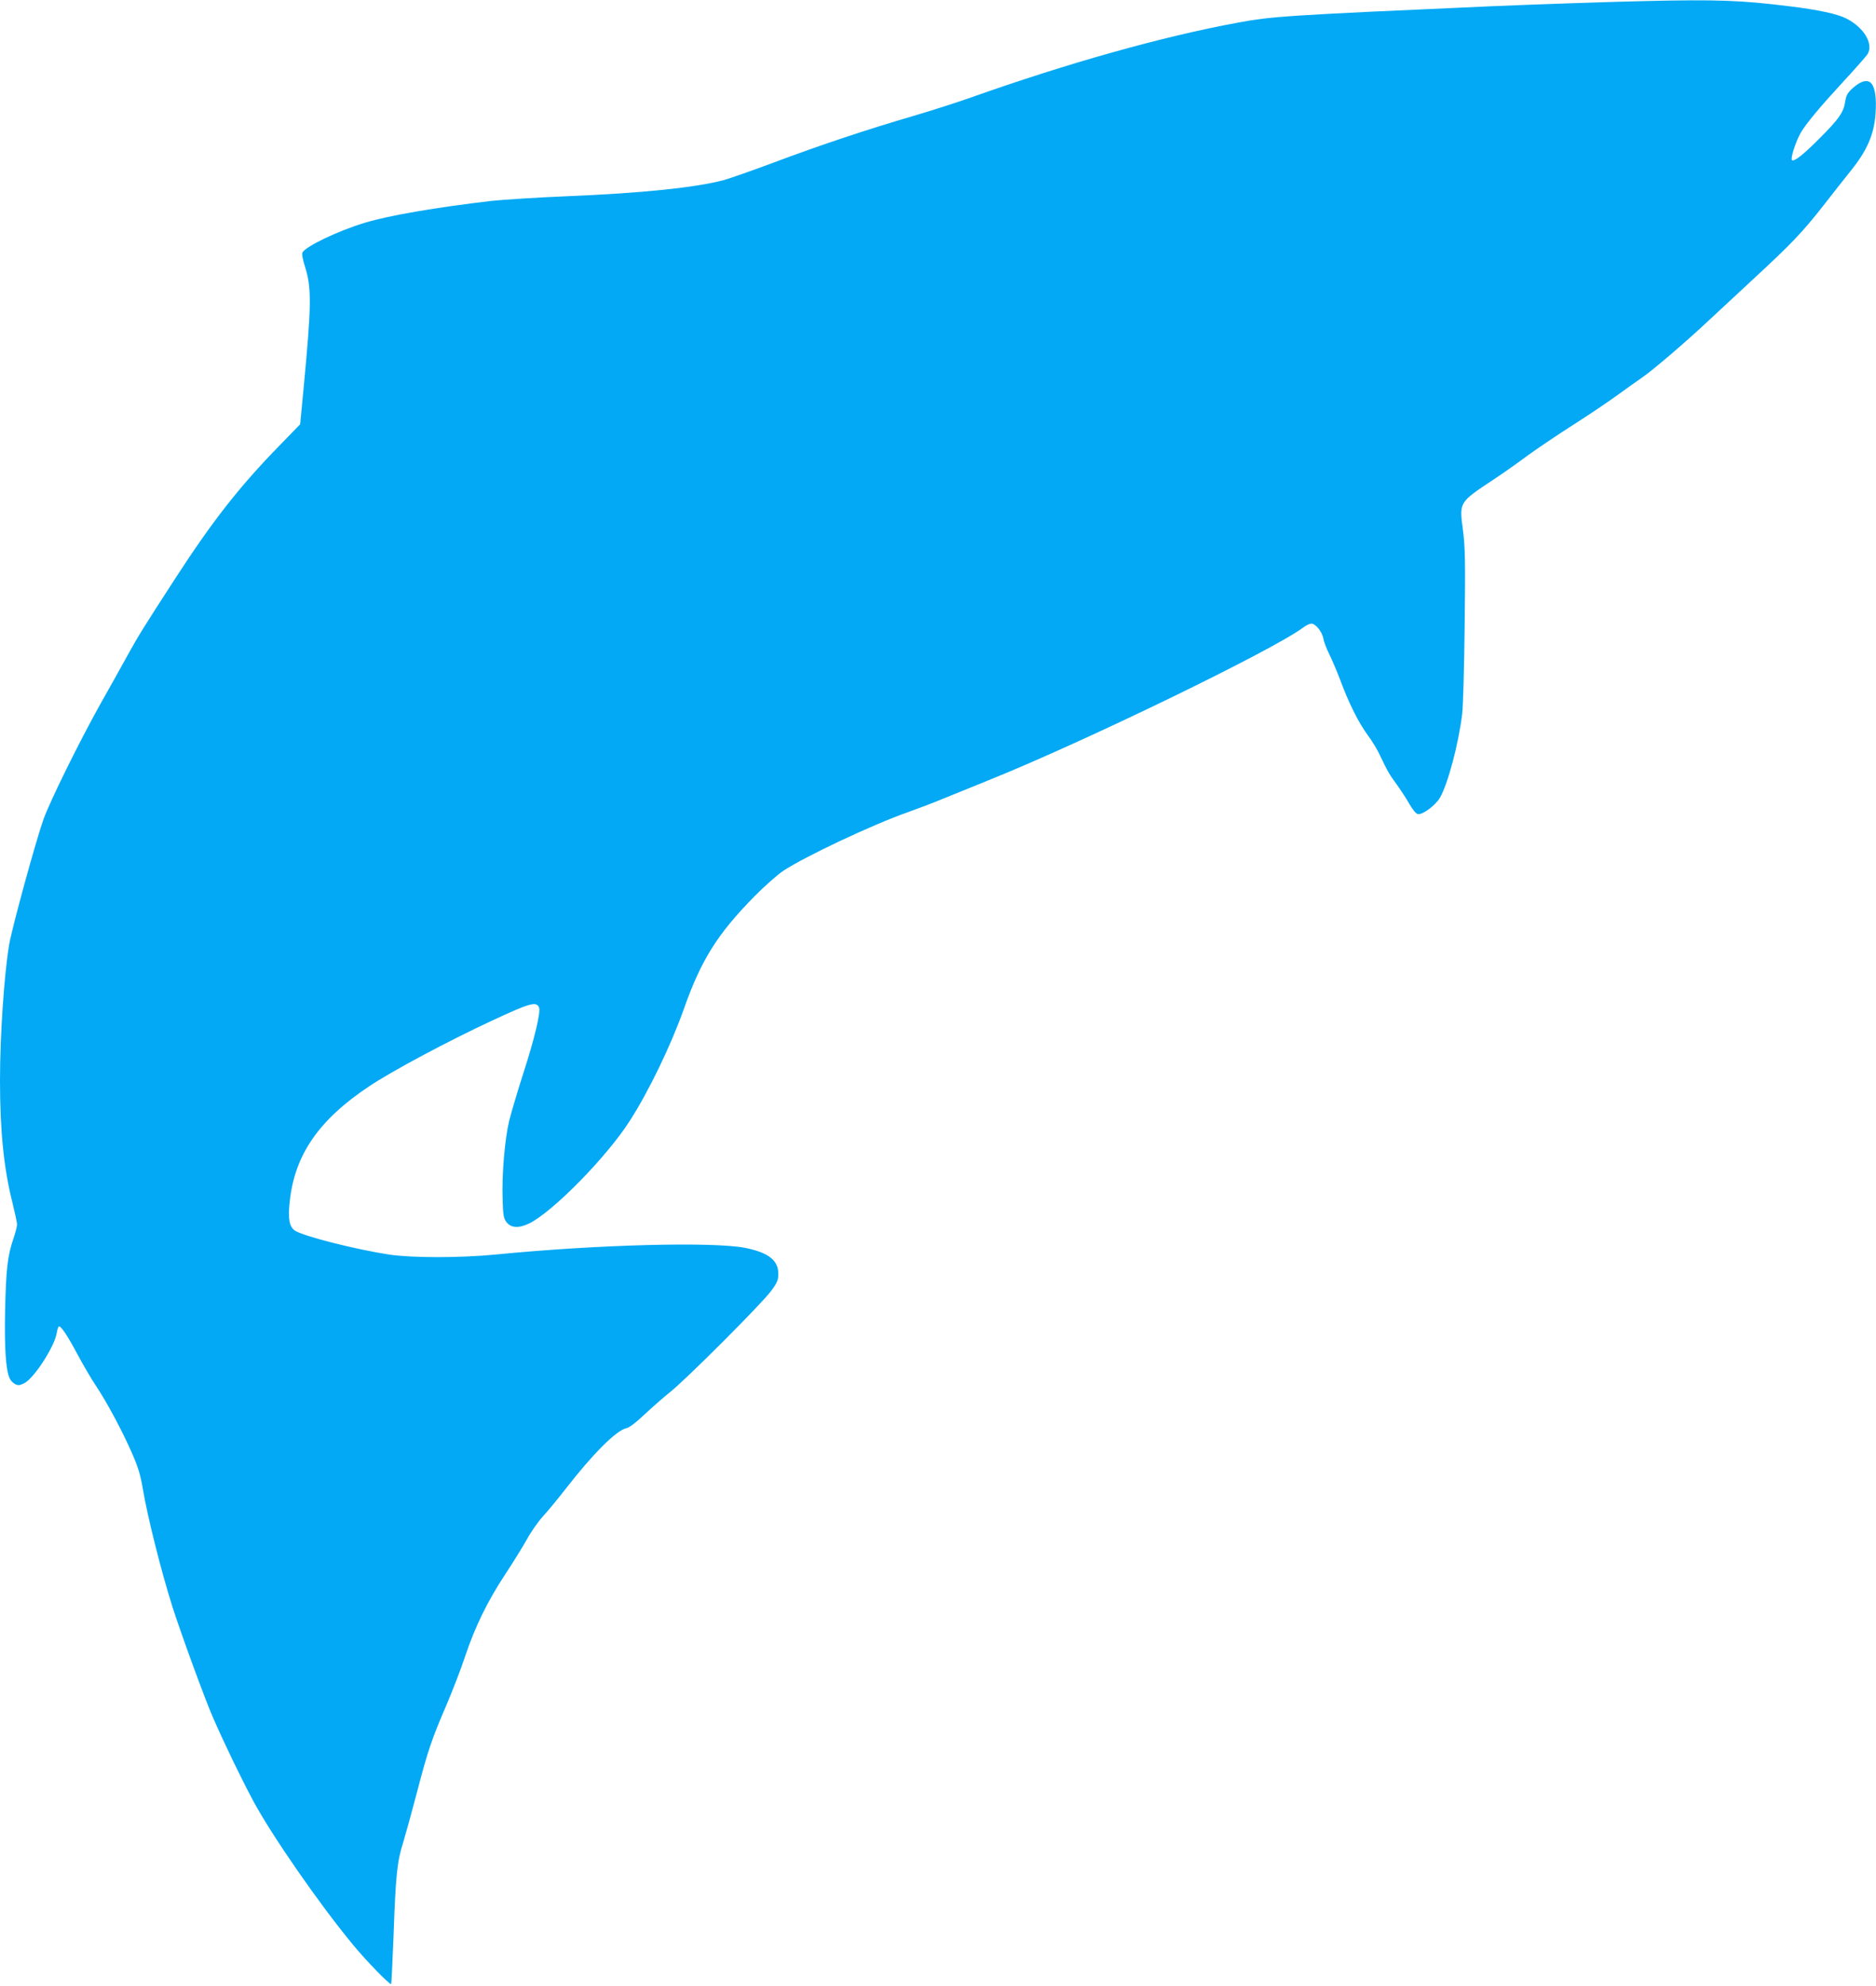
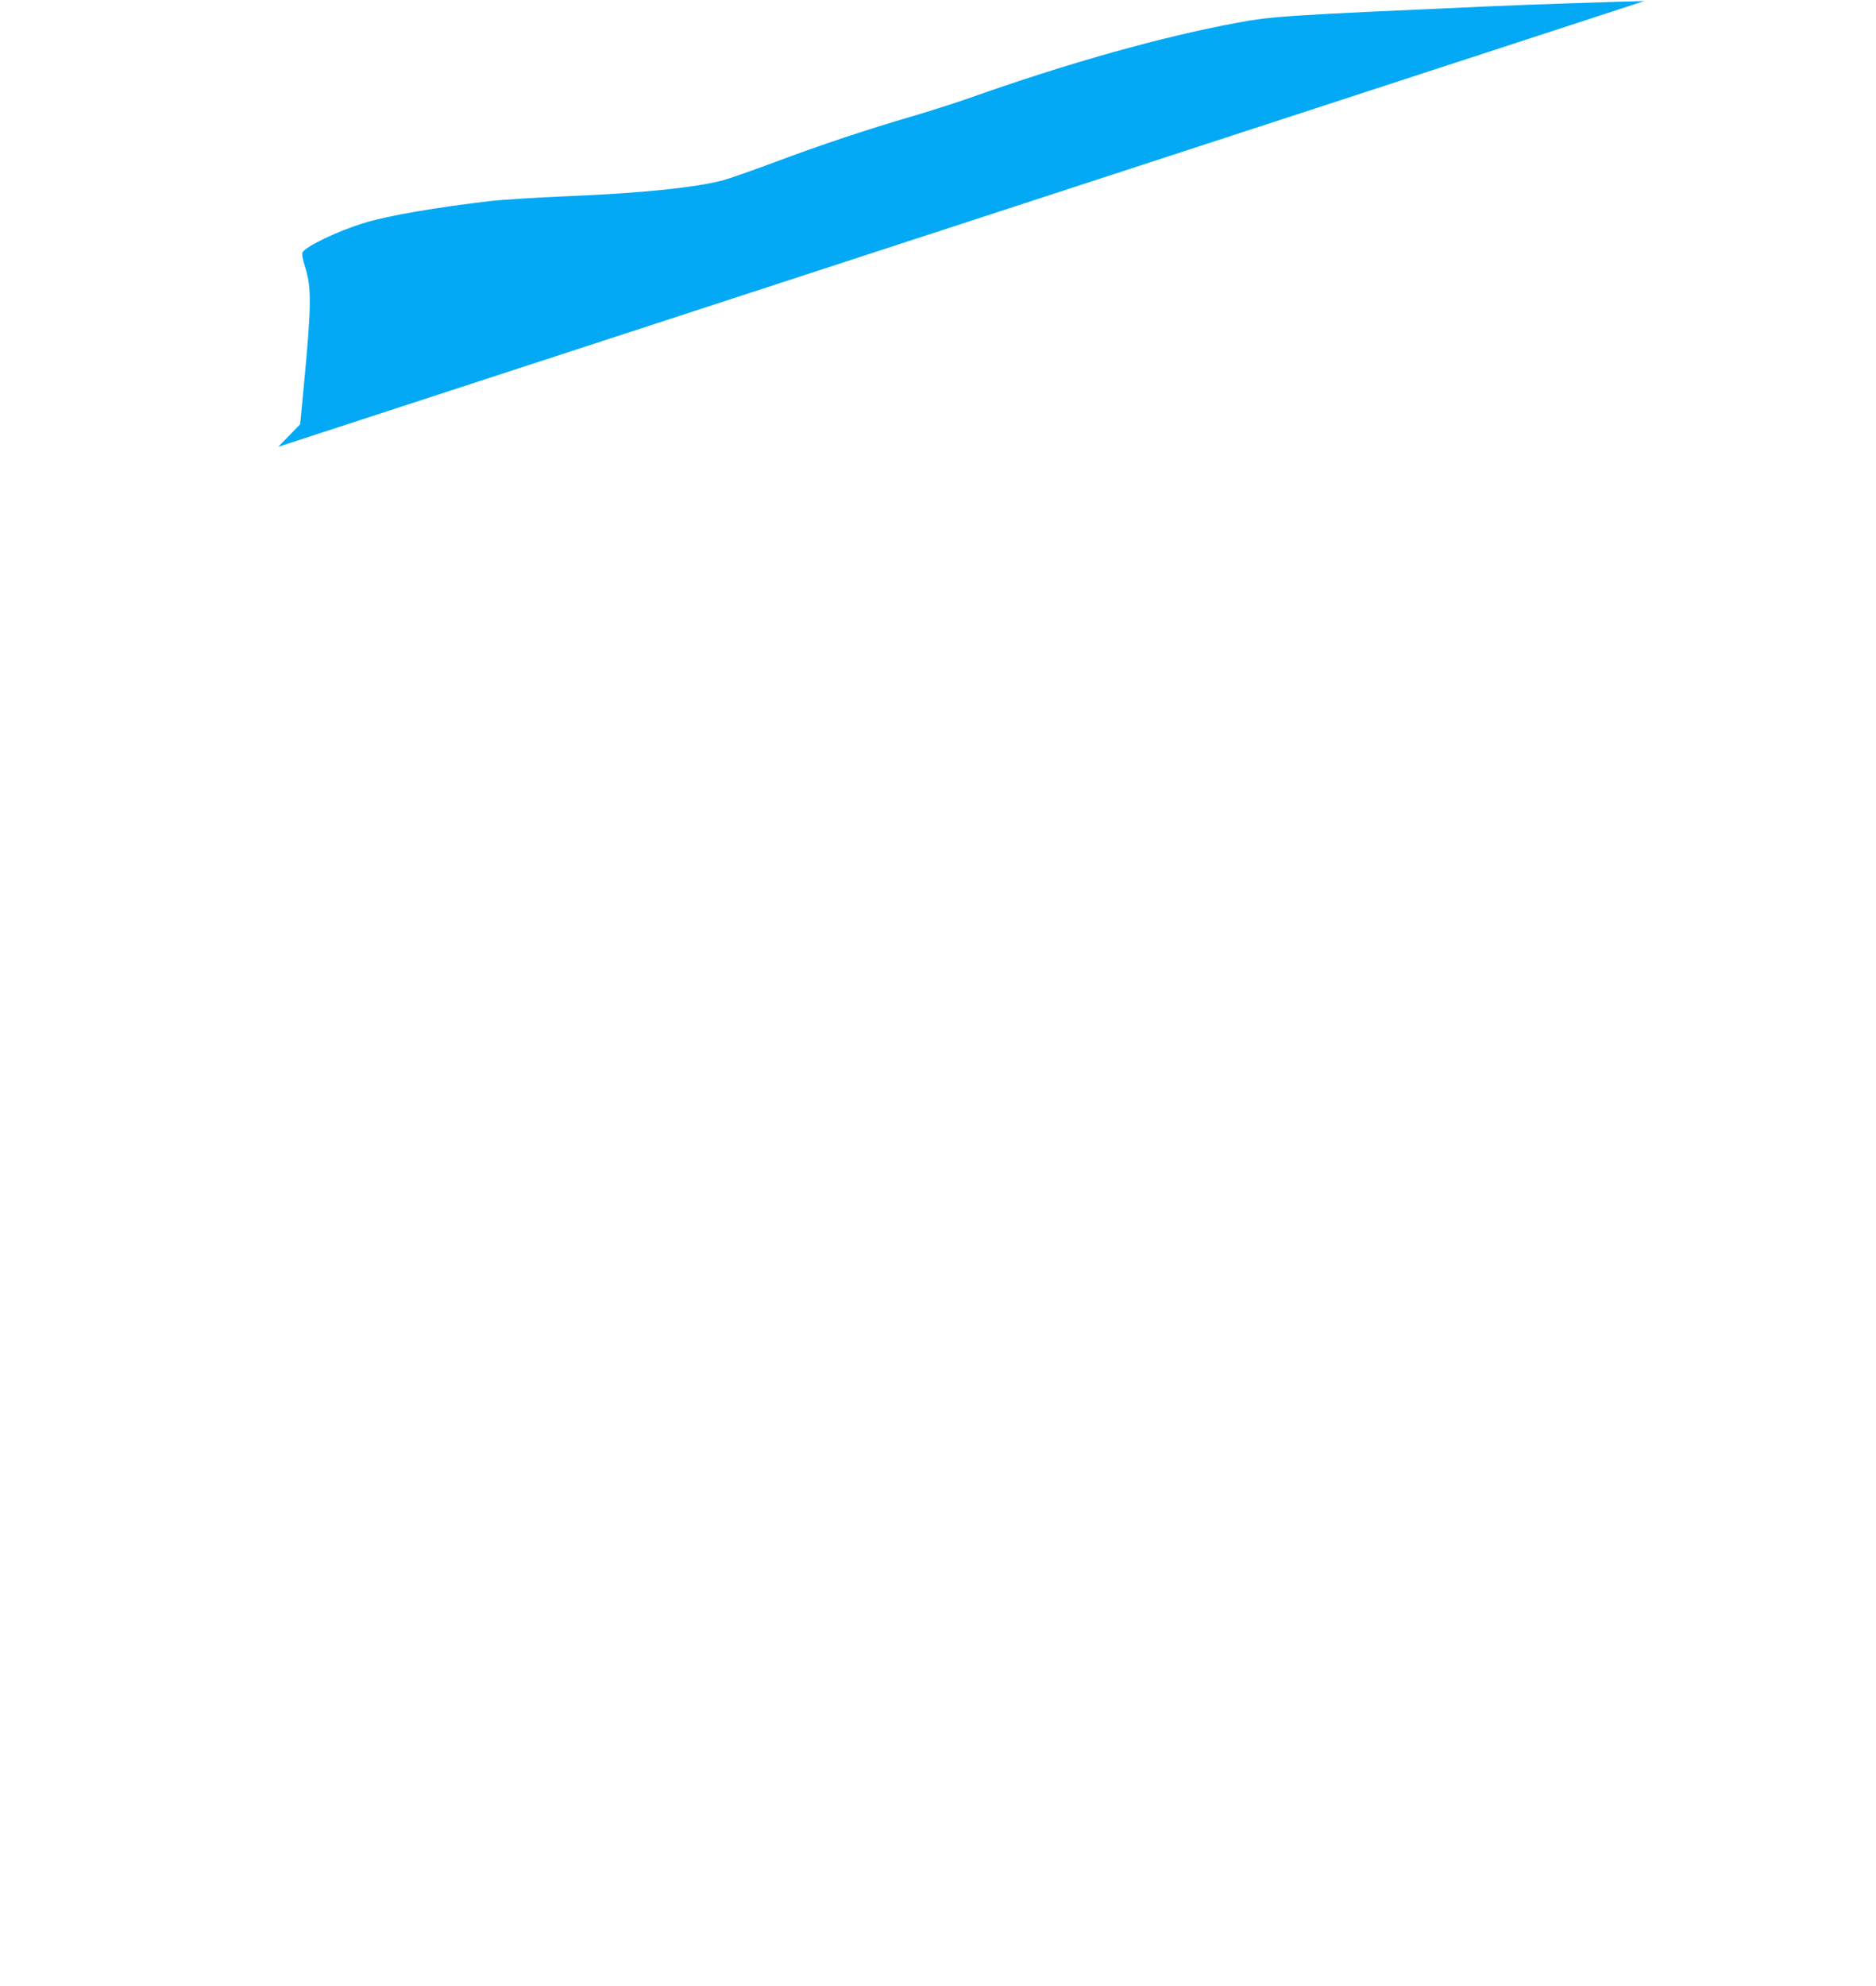
<svg xmlns="http://www.w3.org/2000/svg" version="1.0" width="1210pt" height="1280pt" viewBox="0 0 1210 1280" preserveAspectRatio="xMidYMid meet">
  <g transform="translate(0,1280) scale(0.1,-0.1)" fill="#03a9f4" stroke="none">
-     <path d="M10605 12793 c-197 -4 -755 -23 -980 -33 -1332 -59 -1420 -65 -1641 -106 -485 -89 -1097 -261 -1723 -483 -79 -28 -243 -81 -365 -117 -305 -89 -605 -189 -906 -302 -140 -52 -285 -103 -322 -113 -180 -48 -526 -84 -1013 -104 -192 -8 -411 -22 -485 -30 -359 -42 -663 -94 -817 -141 -170 -51 -379 -151 -402 -191 -5 -10 1 -44 16 -91 44 -138 42 -248 -9 -787 l-22 -230 -141 -145 c-252 -259 -425 -479 -666 -851 -203 -313 -239 -371 -305 -491 -31 -57 -110 -198 -176 -315 -137 -245 -322 -620 -367 -743 -50 -140 -202 -695 -222 -809 -32 -192 -59 -584 -59 -876 0 -325 25 -570 80 -786 16 -66 30 -129 30 -142 0 -13 -11 -56 -25 -96 -36 -107 -46 -191 -52 -456 -5 -238 4 -386 29 -439 5 -13 21 -30 34 -37 20 -11 30 -10 59 4 63 30 197 236 211 325 4 23 10 42 15 42 15 0 57 -64 122 -186 36 -67 88 -156 116 -197 68 -102 167 -285 230 -429 41 -92 56 -141 72 -234 30 -180 119 -534 192 -764 54 -169 212 -602 262 -714 76 -174 182 -392 259 -536 121 -224 423 -660 642 -925 83 -101 240 -263 247 -254 2 2 9 149 16 325 13 377 23 468 62 589 15 50 55 194 88 320 69 266 97 348 190 563 37 87 92 227 120 312 66 197 145 358 261 534 51 77 113 178 139 224 25 47 73 115 106 151 33 36 97 114 142 172 176 227 329 380 394 393 18 3 63 38 117 89 48 45 121 109 162 142 100 78 595 573 654 654 40 54 46 70 46 111 0 86 -64 136 -213 166 -209 41 -952 22 -1612 -43 -230 -22 -536 -22 -685 0 -216 33 -552 118 -607 154 -37 25 -47 76 -34 190 32 299 187 524 511 740 148 99 508 291 785 420 255 119 295 130 312 88 11 -30 -29 -199 -99 -415 -38 -118 -80 -260 -94 -315 -28 -118 -48 -347 -42 -510 3 -96 6 -118 24 -142 29 -39 80 -42 148 -9 151 74 501 430 648 661 123 191 266 488 348 719 112 318 217 485 456 728 63 64 147 138 185 164 139 92 575 298 806 379 67 24 162 60 210 80 48 20 187 76 308 125 615 247 1840 841 2032 986 17 13 41 24 51 24 28 0 70 -53 78 -98 3 -20 21 -66 39 -102 18 -36 49 -110 70 -165 54 -146 116 -270 174 -350 29 -38 66 -99 82 -135 49 -102 59 -121 108 -187 25 -35 62 -91 81 -125 23 -39 43 -64 56 -66 31 -4 112 56 141 105 52 89 120 346 144 541 6 48 13 305 16 572 5 414 3 504 -11 612 -24 183 -27 178 199 328 61 40 160 110 220 155 61 44 191 132 290 195 99 63 230 151 290 195 61 44 131 94 156 111 68 46 284 231 429 367 69 64 202 188 295 274 238 220 310 295 445 467 65 83 143 183 174 221 108 133 153 236 163 371 7 97 -2 166 -26 195 -24 29 -67 19 -121 -29 -34 -31 -42 -46 -49 -89 -10 -67 -42 -112 -161 -231 -107 -108 -169 -157 -182 -144 -11 11 25 121 57 177 38 63 124 166 278 333 78 84 147 163 154 175 37 67 -26 170 -137 227 -58 30 -183 57 -365 79 -311 39 -469 45 -940 34z" />
+     <path d="M10605 12793 c-197 -4 -755 -23 -980 -33 -1332 -59 -1420 -65 -1641 -106 -485 -89 -1097 -261 -1723 -483 -79 -28 -243 -81 -365 -117 -305 -89 -605 -189 -906 -302 -140 -52 -285 -103 -322 -113 -180 -48 -526 -84 -1013 -104 -192 -8 -411 -22 -485 -30 -359 -42 -663 -94 -817 -141 -170 -51 -379 -151 -402 -191 -5 -10 1 -44 16 -91 44 -138 42 -248 -9 -787 l-22 -230 -141 -145 z" />
  </g>
</svg>